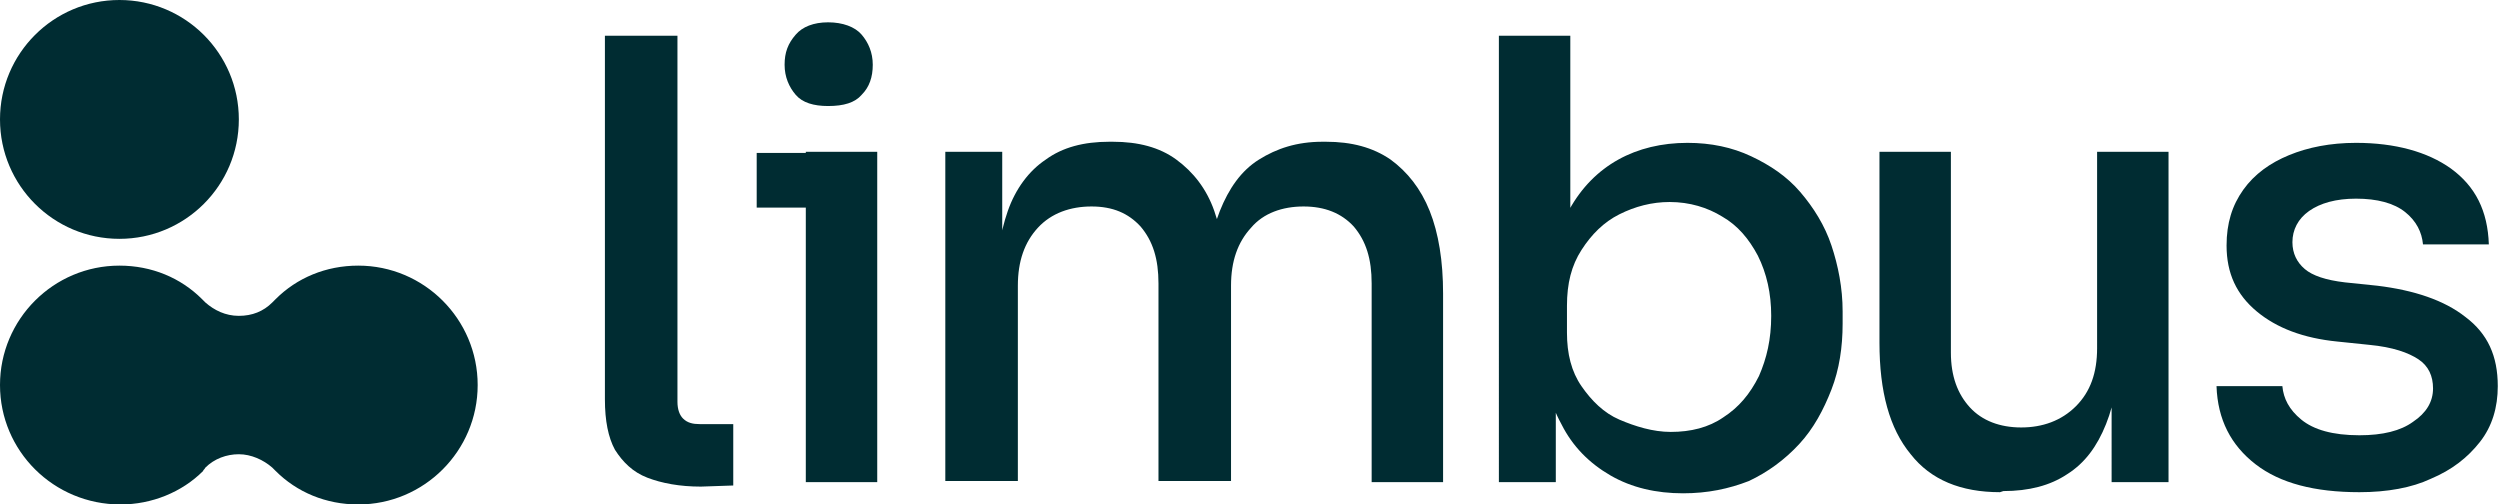
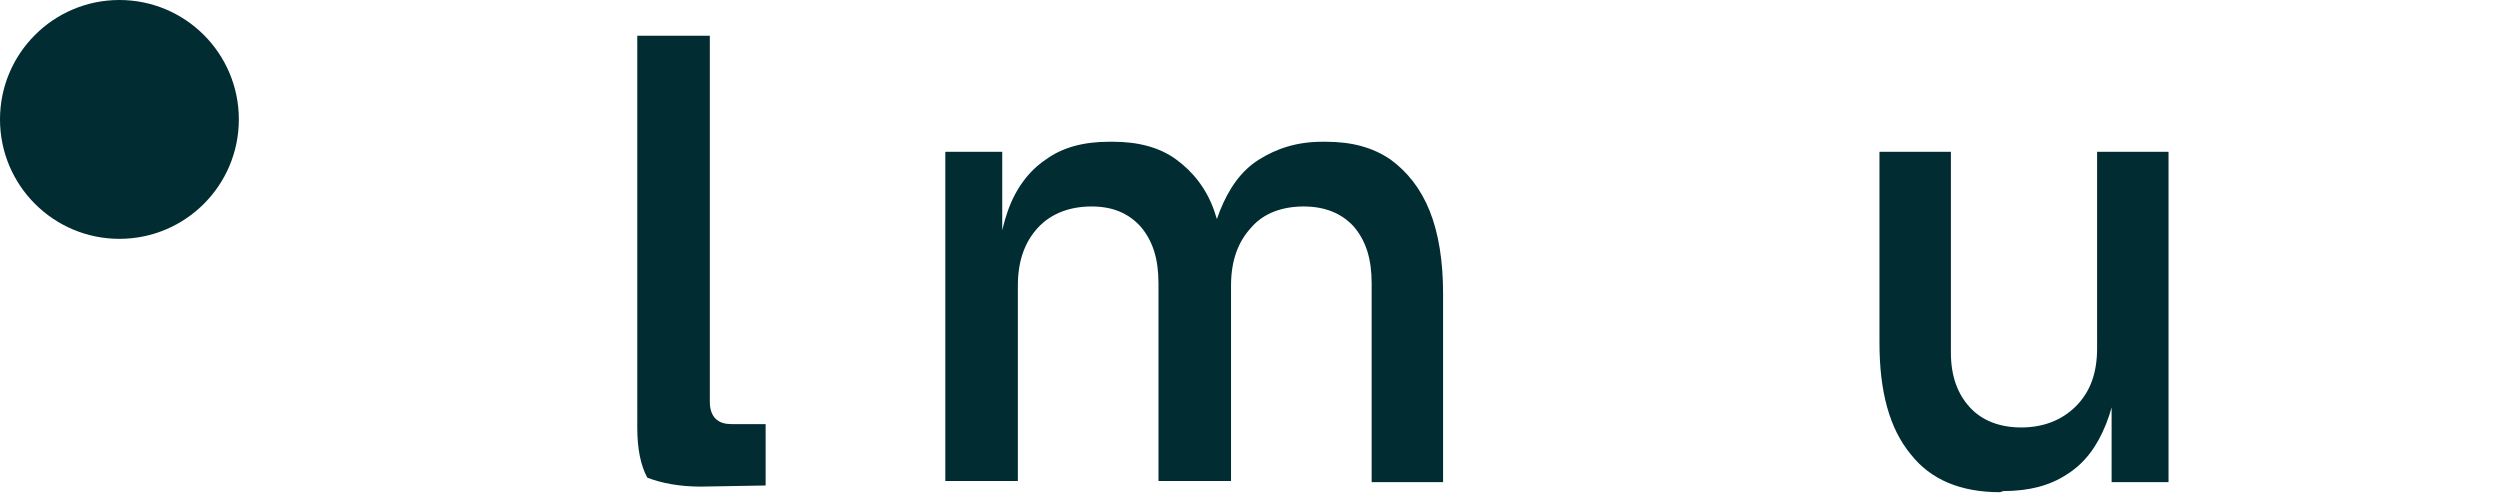
<svg xmlns="http://www.w3.org/2000/svg" version="1.1" id="Layer_1" x="0px" y="0px" viewBox="0 0 224 45.2" enable-background="new 0 0 224 45.2" xml:space="preserve">
-   <path fill="#002C32" d="M62.8,43.6c-1.9,0-3.5-0.3-4.8-0.8c-1.3-0.5-2.2-1.4-2.9-2.5c-0.6-1.1-0.9-2.6-0.9-4.5V3.2h6.5v32.8  c0,0.7,0.2,1.2,0.5,1.5c0.4,0.4,0.9,0.5,1.5,0.5h3v5.5L62.8,43.6L62.8,43.6z" />
-   <path fill="#002C32" d="M72.2,43.2V13.6h6.4v29.6H72.2z M74.2,9.5c-1.3,0-2.3-0.3-2.9-1c-0.6-0.7-1-1.6-1-2.7s0.3-1.9,1-2.7  c0.6-0.7,1.6-1.1,2.9-1.1s2.4,0.4,3,1.1c0.6,0.7,1,1.6,1,2.7s-0.3,2-1,2.7C76.6,9.2,75.6,9.5,74.2,9.5z M67.8,18.6v-4.9h10.8v4.9  H67.8z" />
+   <path fill="#002C32" d="M62.8,43.6c-1.9,0-3.5-0.3-4.8-0.8c-0.6-1.1-0.9-2.6-0.9-4.5V3.2h6.5v32.8  c0,0.7,0.2,1.2,0.5,1.5c0.4,0.4,0.9,0.5,1.5,0.5h3v5.5L62.8,43.6L62.8,43.6z" />
  <path fill="#002C32" d="M84.7,43.2V13.6h5.1v12.7h-0.6c0-2.9,0.4-5.4,1.1-7.4c0.7-2,1.9-3.6,3.4-4.6c1.5-1.1,3.4-1.6,5.7-1.6h0.3  c2.3,0,4.2,0.5,5.7,1.6c1.5,1.1,2.7,2.6,3.4,4.6c0.7,2,1.1,4.5,1.1,7.4h-1.8c0-2.9,0.4-5.4,1.2-7.4s1.9-3.6,3.5-4.6s3.4-1.6,5.7-1.6  h0.3c2.3,0,4.2,0.5,5.8,1.6c1.5,1.1,2.7,2.6,3.5,4.6c0.8,2,1.2,4.5,1.2,7.4v16.9h-6.4V25.4c0-2.2-0.5-3.8-1.6-5.1  c-1.1-1.2-2.6-1.8-4.5-1.8c-1.9,0-3.6,0.6-4.7,1.9c-1.2,1.3-1.8,3-1.8,5.2v17.5h-6.5V25.4c0-2.2-0.5-3.8-1.6-5.1  c-1.1-1.2-2.5-1.8-4.4-1.8c-1.9,0-3.6,0.6-4.8,1.9c-1.2,1.3-1.8,3-1.8,5.2v17.5H84.7z" />
-   <path fill="#002C32" d="M149.7,38.7c1.8,0,3.4-0.4,4.7-1.3c1.4-0.9,2.4-2.1,3.2-3.7c0.7-1.6,1.1-3.3,1.1-5.4c0-2-0.4-3.8-1.2-5.4  c-0.8-1.5-1.8-2.7-3.2-3.5c-1.3-0.8-2.9-1.3-4.7-1.3c-1.6,0-3.1,0.4-4.5,1.1c-1.4,0.7-2.5,1.8-3.4,3.2s-1.3,3-1.3,5v2.4  c0,1.9,0.4,3.5,1.3,4.8c0.9,1.3,2,2.4,3.4,3S148.1,38.7,149.7,38.7L149.7,38.7z M150.8,44.2c-2.4,0-4.6-0.5-6.5-1.6  c-1.9-1.1-3.4-2.6-4.4-4.6c-1.1-2-1.7-4.4-1.8-7.3h1.3v12.5h-5.1V3.2h6.4v19.8l-1.9,3.6c0.1-3.1,0.7-5.7,1.8-7.8  c1.1-2,2.6-3.5,4.4-4.5c1.8-1,3.9-1.5,6.2-1.5c2.1,0,4,0.4,5.7,1.2c1.7,0.8,3.2,1.8,4.4,3.2c1.2,1.4,2.2,3,2.8,4.8  c0.6,1.8,1,3.8,1,5.9v1.1c0,2.1-0.3,4.1-1,5.9c-0.7,1.8-1.6,3.5-2.9,4.9c-1.3,1.4-2.8,2.5-4.5,3.3C154.9,43.8,153,44.2,150.8,44.2  L150.8,44.2z" />
  <path fill="#002C32" d="M179.2,44.1c-3.5,0-6.2-1.1-8-3.4c-1.9-2.3-2.8-5.6-2.8-10V13.6h6.4v18c0,2.1,0.6,3.7,1.7,4.9  c1.1,1.2,2.7,1.8,4.6,1.8c1.9,0,3.6-0.6,4.9-1.9c1.3-1.3,1.9-3,1.9-5.2V13.6h6.4v29.6h-5.1V30.6h0.7c0,3-0.4,5.4-1.2,7.4  c-0.8,2-1.9,3.5-3.5,4.5c-1.5,1-3.4,1.5-5.7,1.5L179.2,44.1L179.2,44.1z" />
-   <path fill="#002C32" d="M211.4,44.1c-4,0-7.1-0.8-9.3-2.5c-2.2-1.7-3.4-4-3.5-7h5.9c0.1,1.1,0.6,2.1,1.7,3c1.1,0.9,2.8,1.4,5.2,1.4  c2.1,0,3.7-0.4,4.8-1.2c1.2-0.8,1.8-1.8,1.8-3c0-1.1-0.4-2-1.3-2.6c-0.9-0.6-2.3-1.1-4.4-1.3l-2.9-0.3c-3-0.3-5.4-1.2-7.2-2.7  c-1.8-1.5-2.7-3.4-2.7-5.9c0-2,0.5-3.6,1.5-5c1-1.4,2.4-2.4,4.1-3.1c1.7-0.7,3.7-1.1,6-1.1c3.5,0,6.4,0.8,8.5,2.3  c2.2,1.6,3.3,3.8,3.4,6.8h-5.9c-0.1-1.1-0.6-2.1-1.6-2.9c-1-0.8-2.5-1.2-4.4-1.2c-1.8,0-3.2,0.4-4.2,1.1c-1,0.7-1.5,1.7-1.5,2.8  c0,1,0.4,1.8,1.1,2.4c0.7,0.6,1.9,1,3.6,1.2l2.9,0.3c3.3,0.4,6,1.3,7.9,2.8c2,1.5,2.9,3.5,2.9,6.2c0,1.9-0.5,3.6-1.6,5  c-1.1,1.4-2.5,2.5-4.4,3.3C216.1,43.7,213.9,44.1,211.4,44.1L211.4,44.1z" />
-   <path fill="#002C32" d="M18.2,42.2c-1.9,1.9-4.6,3-7.4,3C4.8,45.2,0,40.4,0,34.5c0-5.9,4.8-10.7,10.7-10.7c2.9,0,5.5,1.1,7.4,3  c0.1,0.1,0.2,0.2,0.3,0.3c0.8,0.7,1.8,1.2,3,1.2s2.2-0.4,3-1.2c0.1-0.1,0.2-0.2,0.3-0.3c1.9-1.9,4.5-3,7.4-3  c5.9,0,10.7,4.8,10.7,10.7c0,5.9-4.8,10.7-10.7,10.7c-2.9,0-5.5-1.1-7.4-3c-0.1-0.1-0.2-0.2-0.3-0.3c-0.8-0.7-1.9-1.2-3-1.2  s-2.2,0.4-3,1.2C18.3,42.1,18.2,42.1,18.2,42.2z" />
  <ellipse fill="#002C32" cx="10.7" cy="10.7" rx="10.7" ry="10.7" />
</svg>